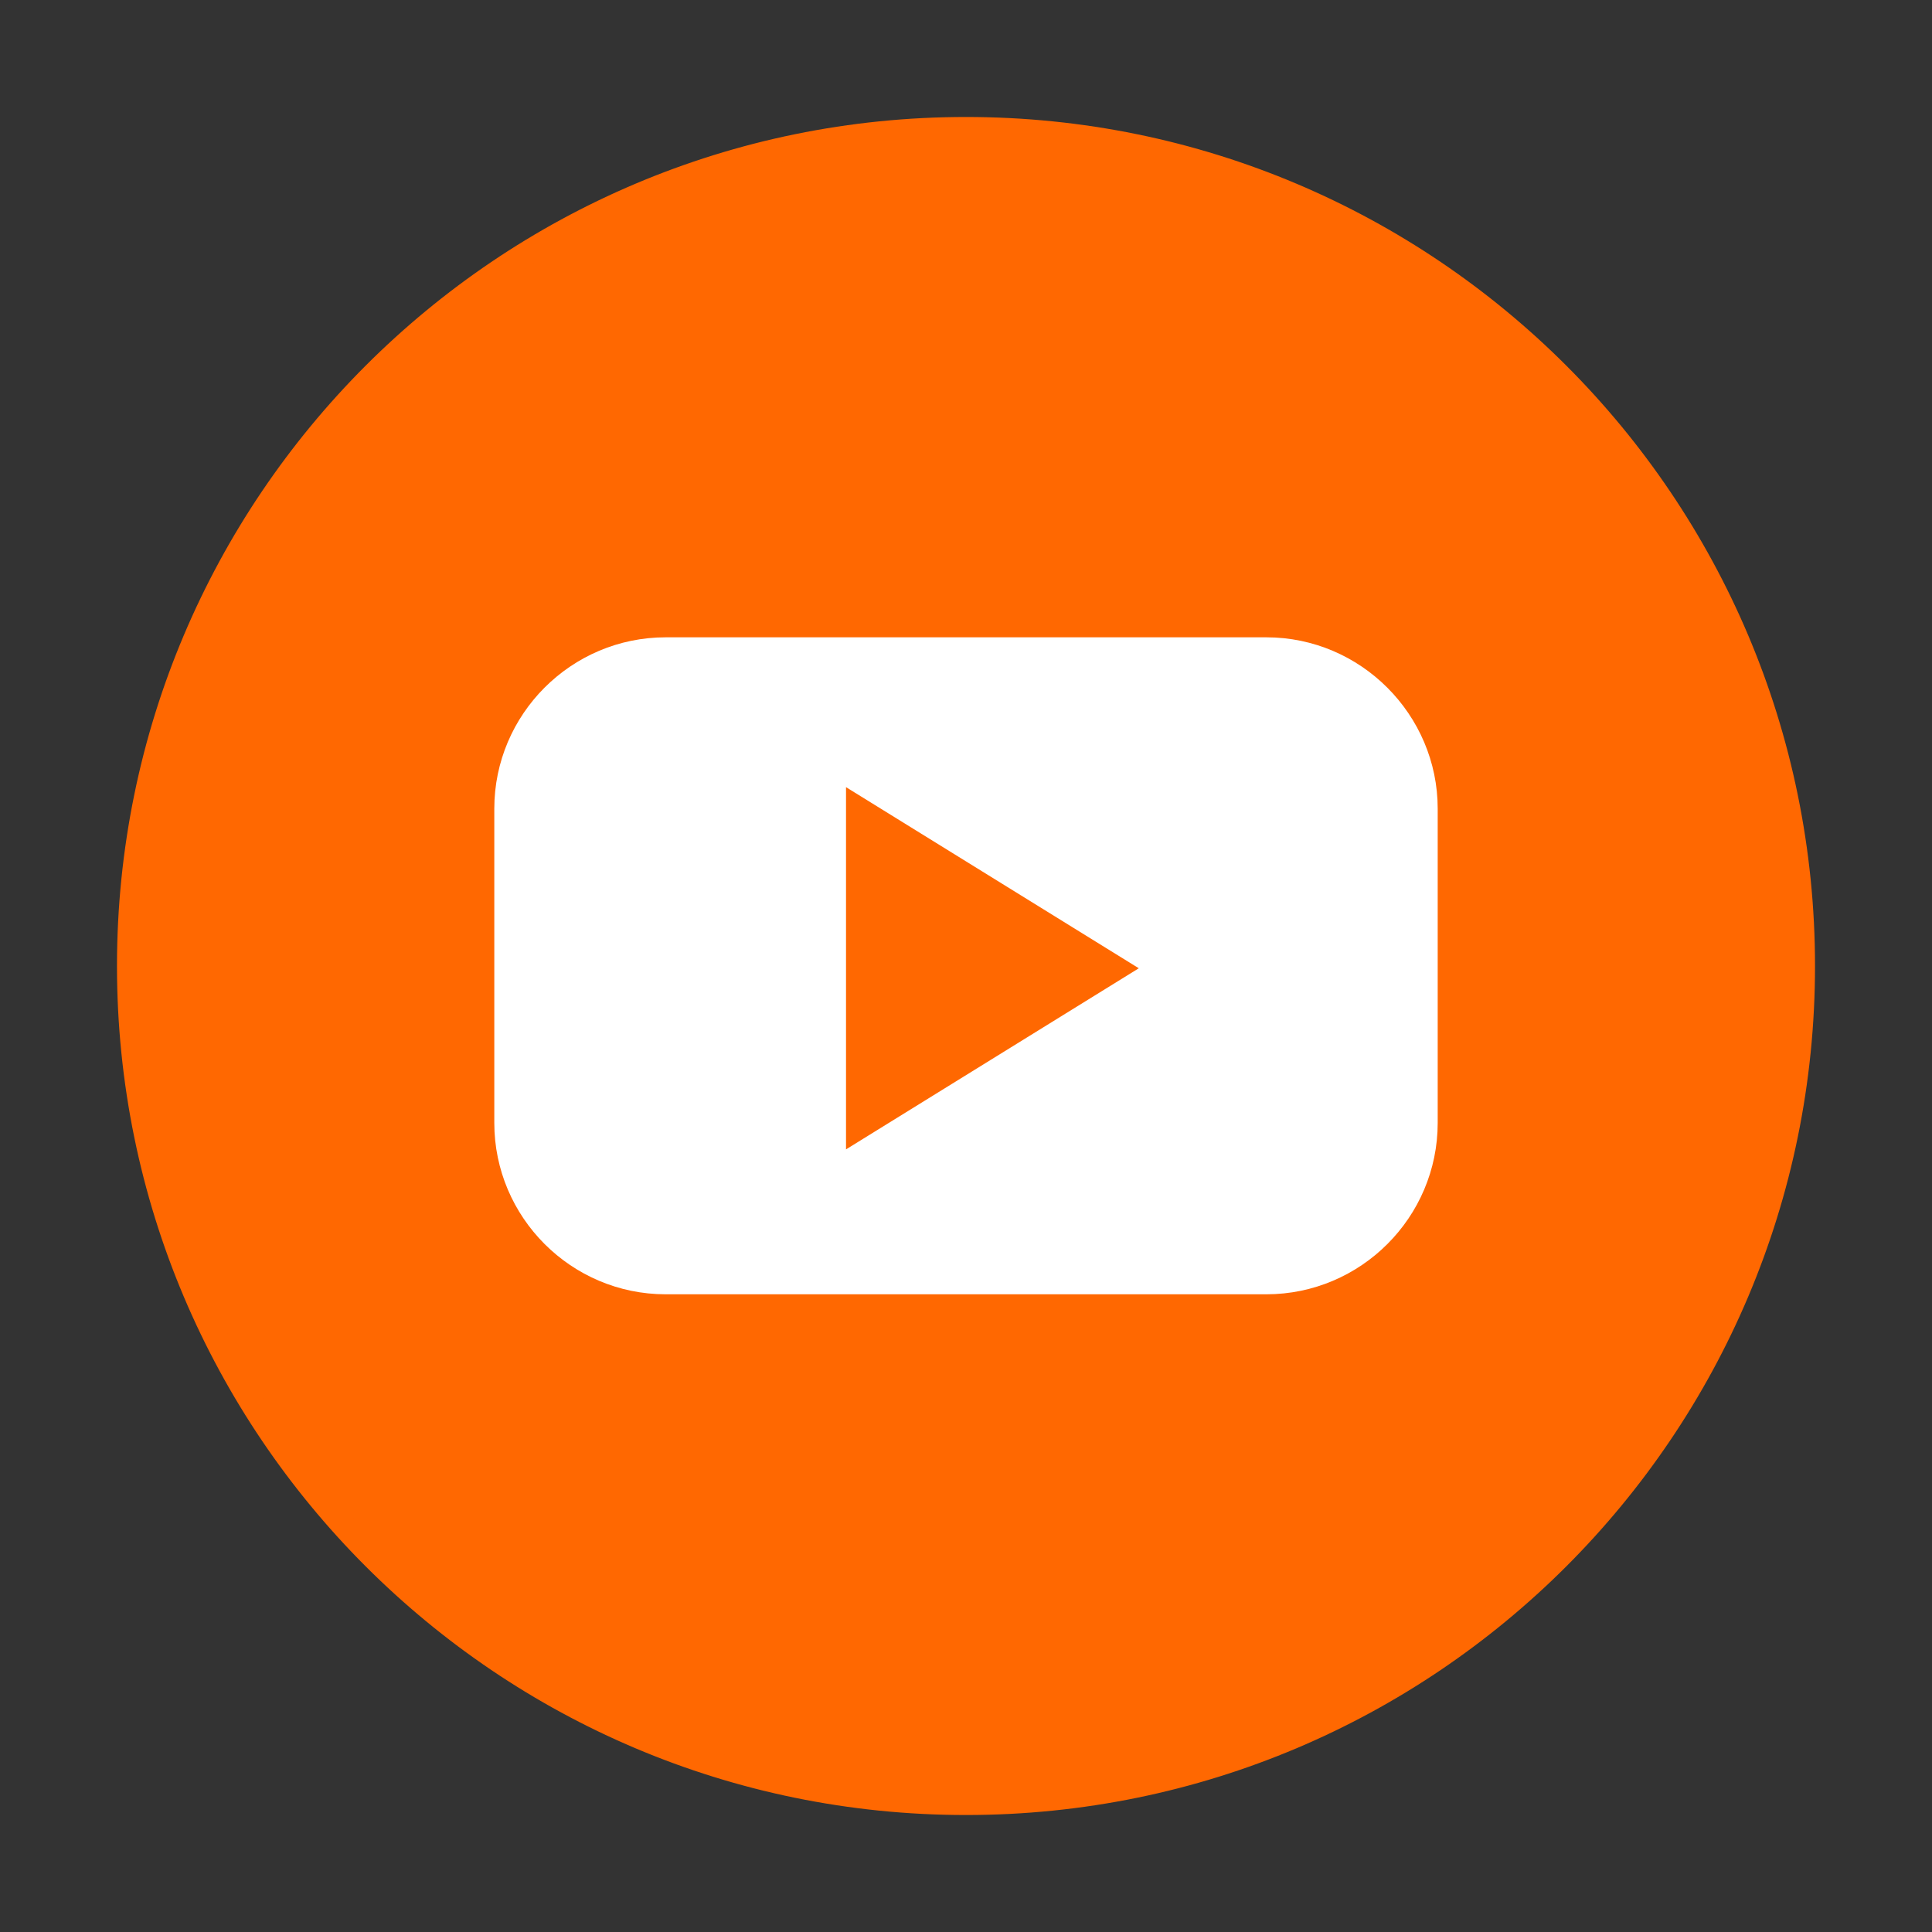
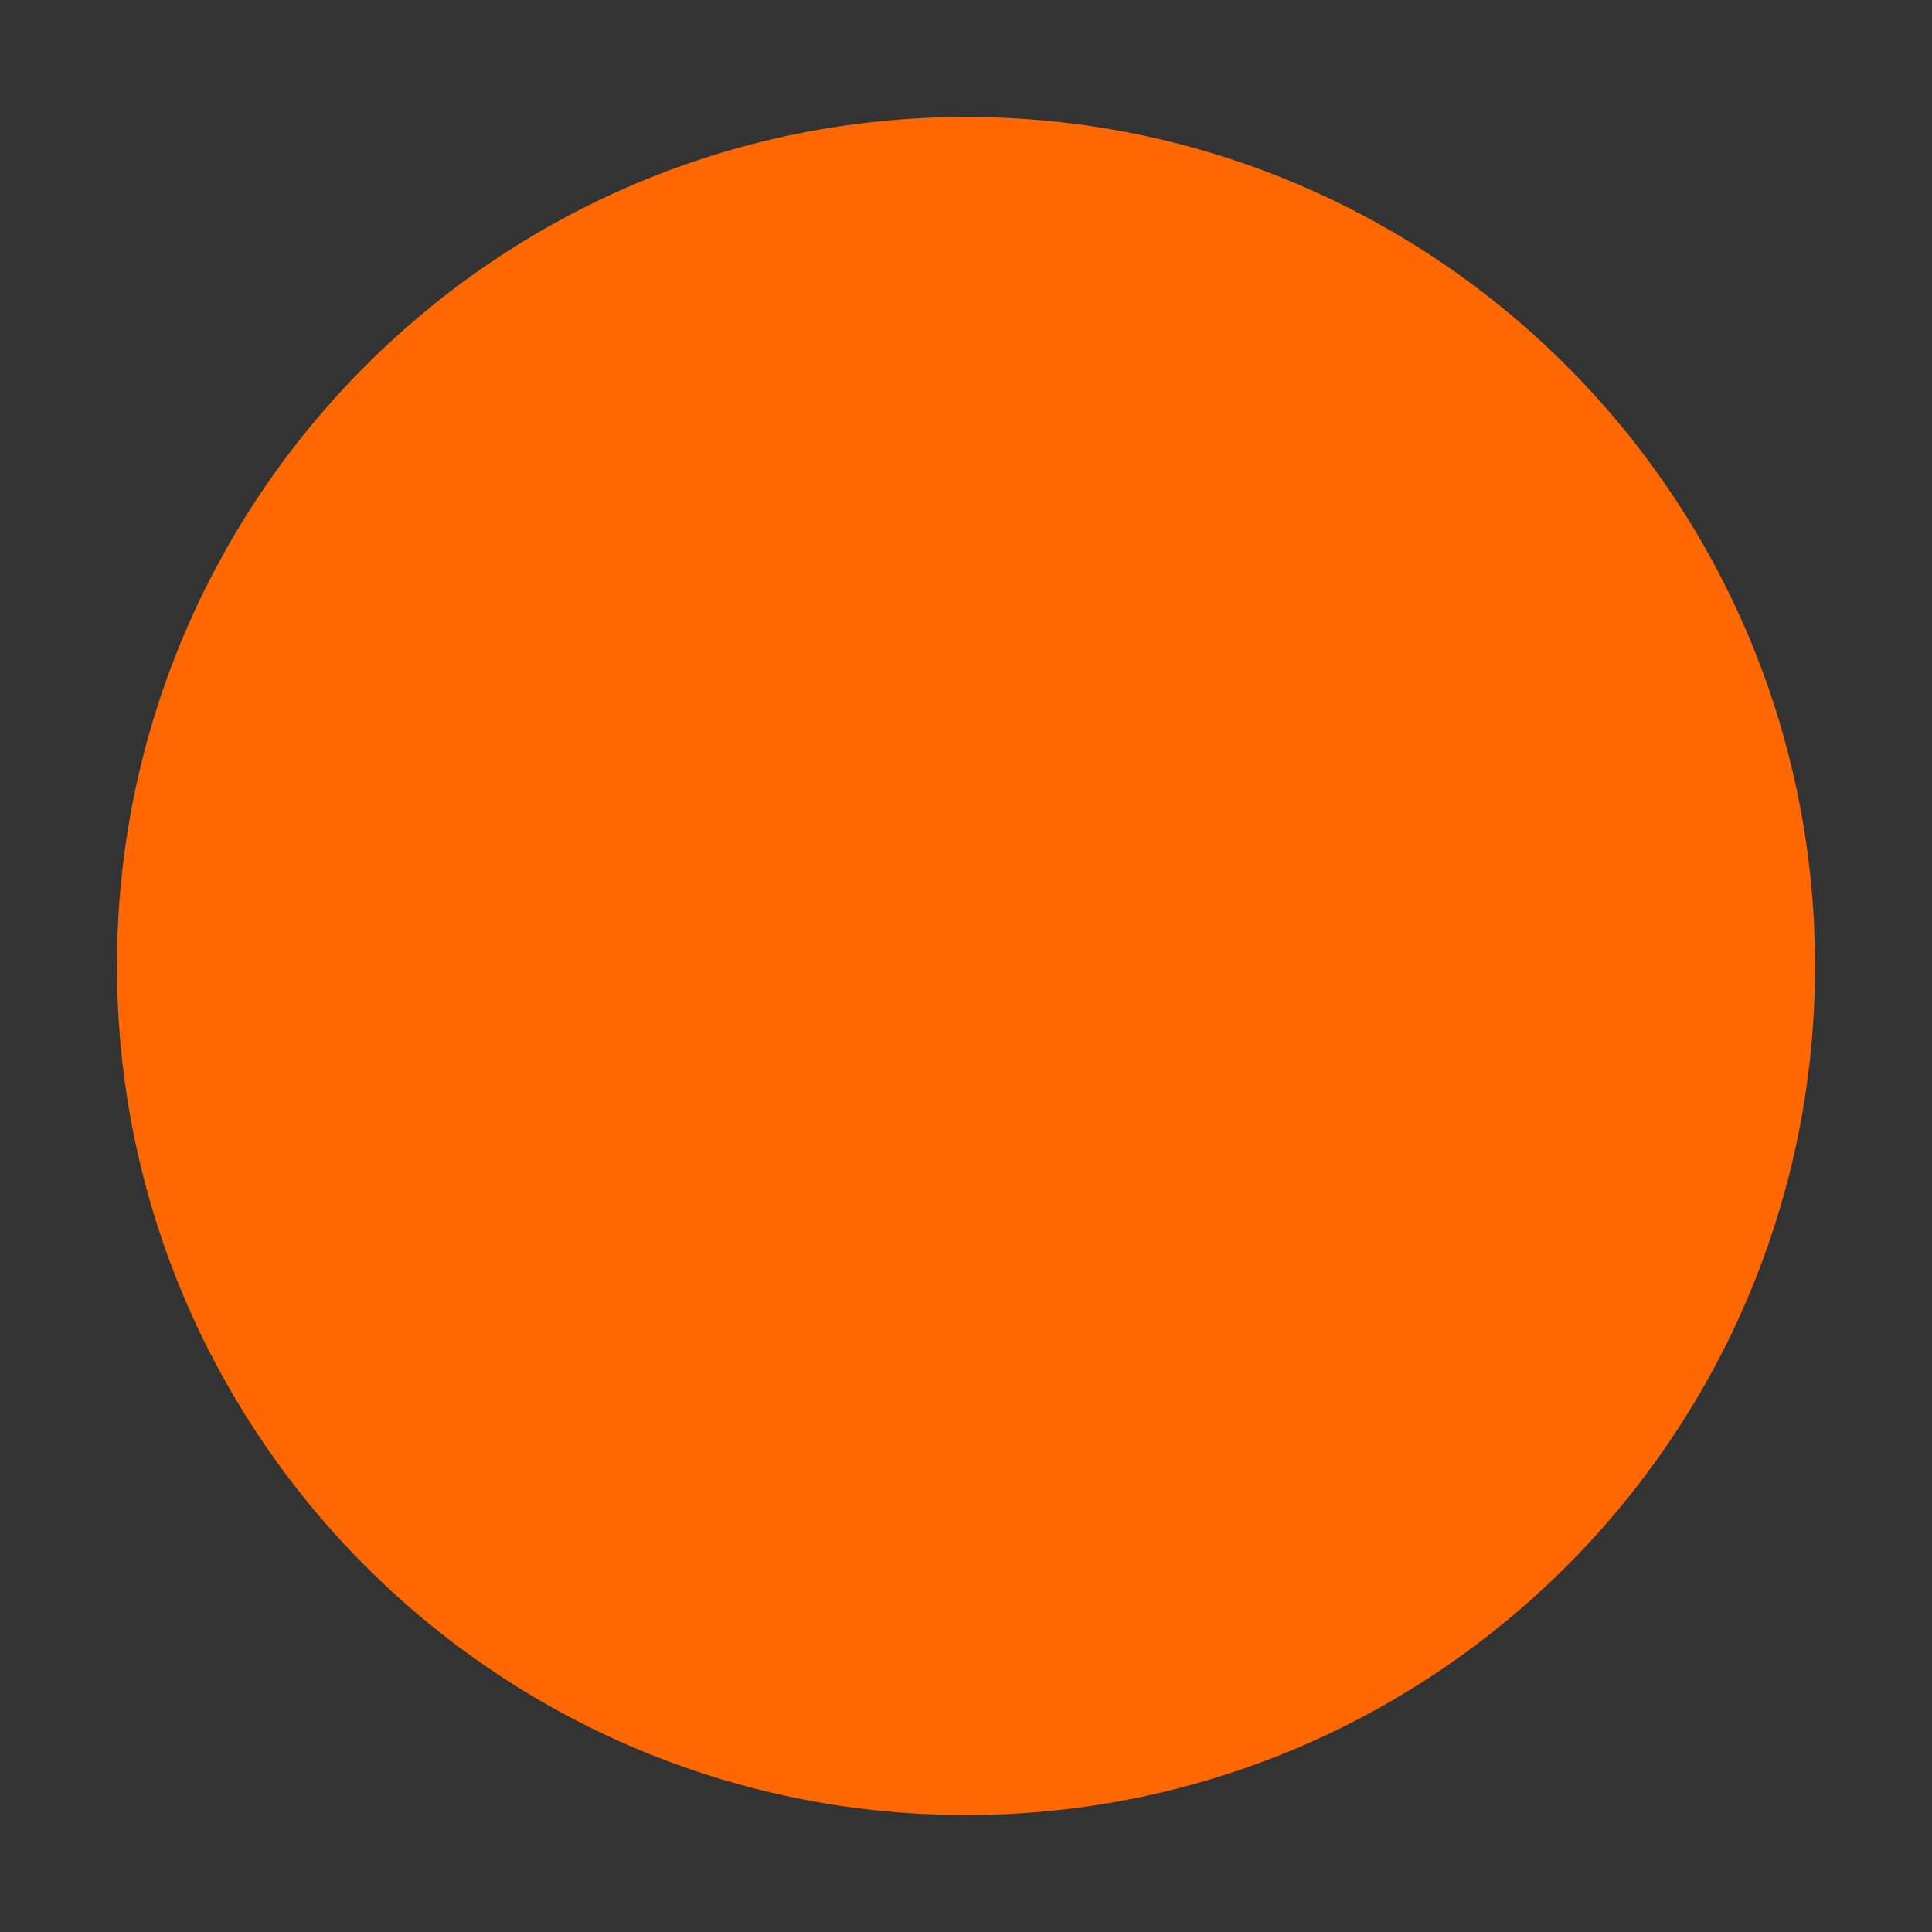
<svg xmlns="http://www.w3.org/2000/svg" width="40" height="40" viewBox="0 0 40 40" fill="none">
  <rect x="0" y="0" width="40" height="40" fill="#333333" stroke="none" />
-   <path d="M37.328 20C37.328 29.57 29.57 37.328 20 37.328C10.43 37.328 2.672 29.57 2.672 20C2.672 10.43 10.43 2.672 20 2.672C29.57 2.672 37.328 10.43 37.328 20Z" fill="#FF6801" stroke="#FF6801" stroke-width="0.5" />
-   <path d="M17.016 23.797V24.694L17.779 24.222L20.81 22.347L23.841 20.472L24.529 20.047L23.841 19.622L20.81 17.747L17.779 15.872L17.016 15.4V16.297V20.047V23.797ZM13.781 13.695H26.219C27.895 13.695 29.266 15.072 29.266 16.742V23.25C29.266 24.927 27.896 26.297 26.219 26.297H13.781C12.104 26.297 10.734 24.927 10.734 23.25V16.742C10.734 15.065 12.104 13.695 13.781 13.695Z" fill="white" stroke="white" />
+   <path d="M37.328 20C37.328 29.57 29.57 37.328 20 37.328C10.43 37.328 2.672 29.57 2.672 20C2.672 10.43 10.43 2.672 20 2.672C29.57 2.672 37.328 10.43 37.328 20" fill="#FF6801" stroke="#FF6801" stroke-width="0.5" />
</svg>